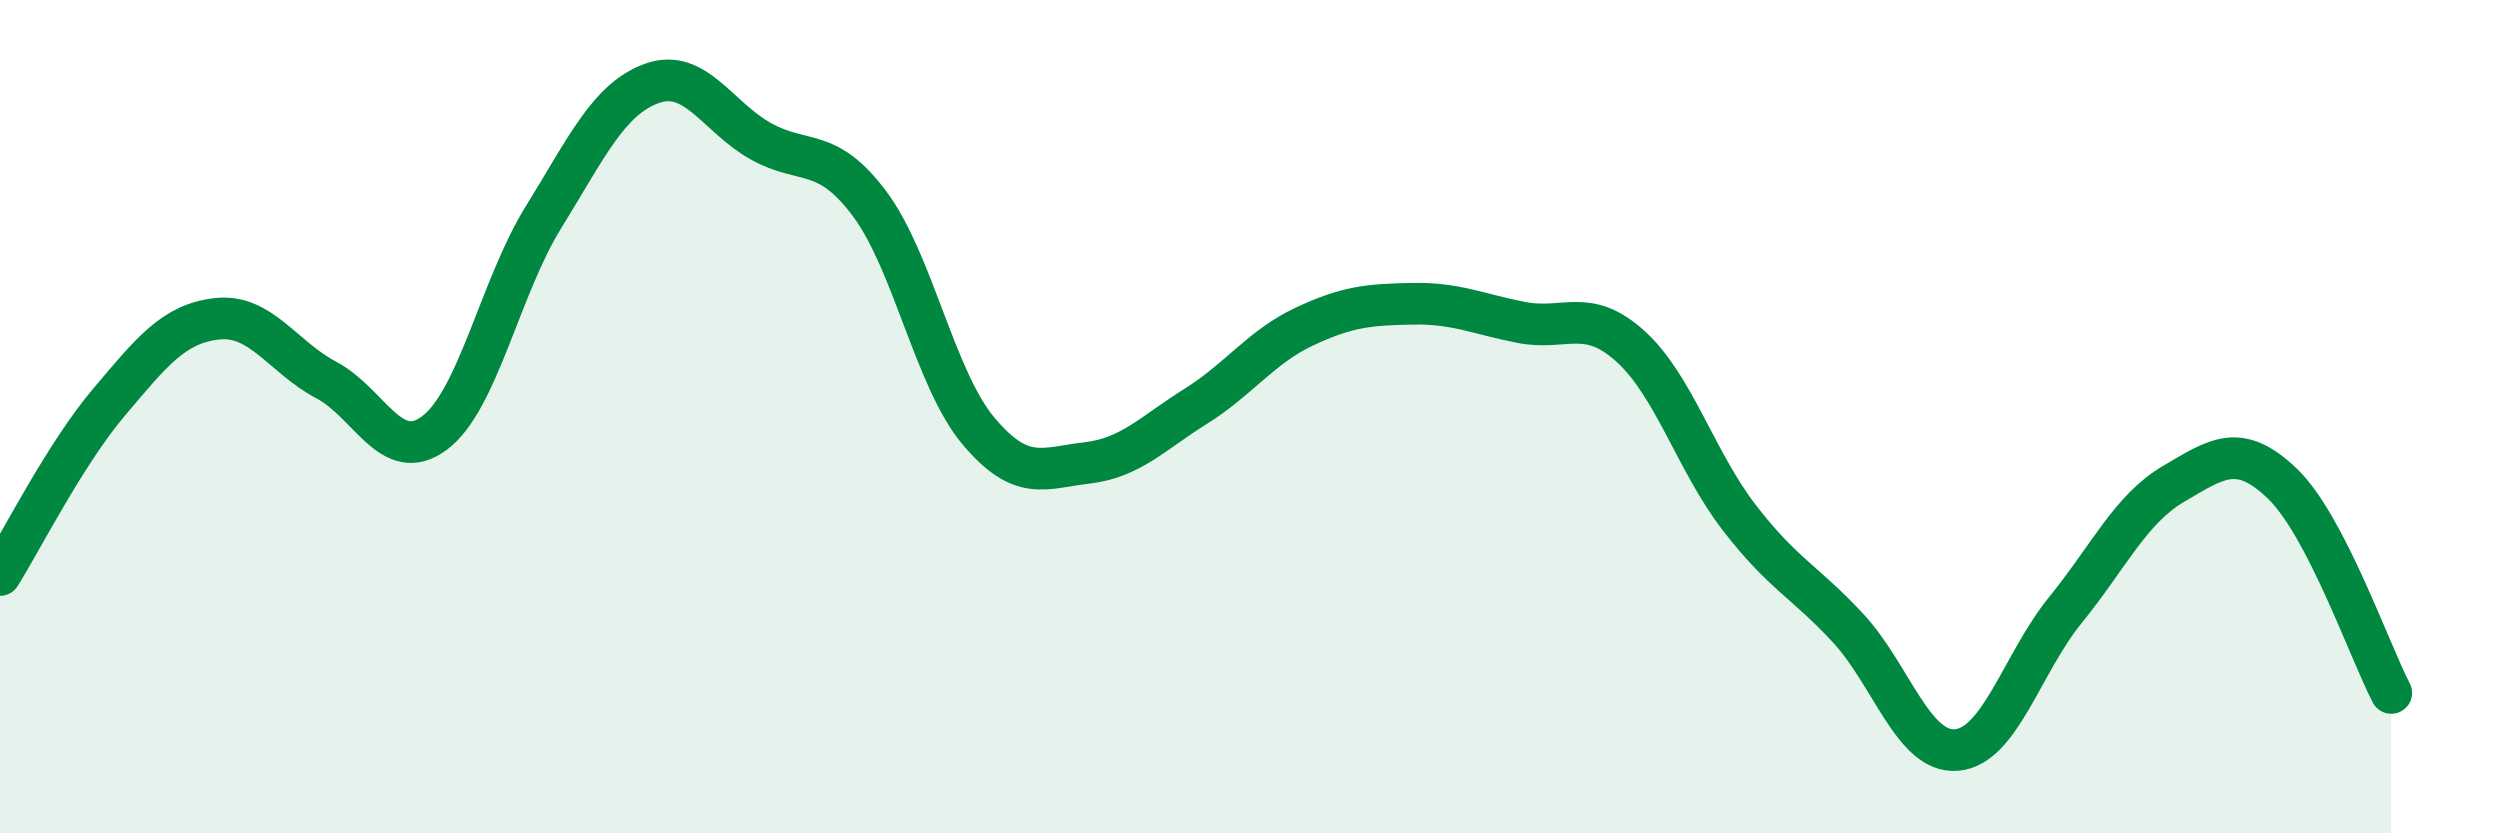
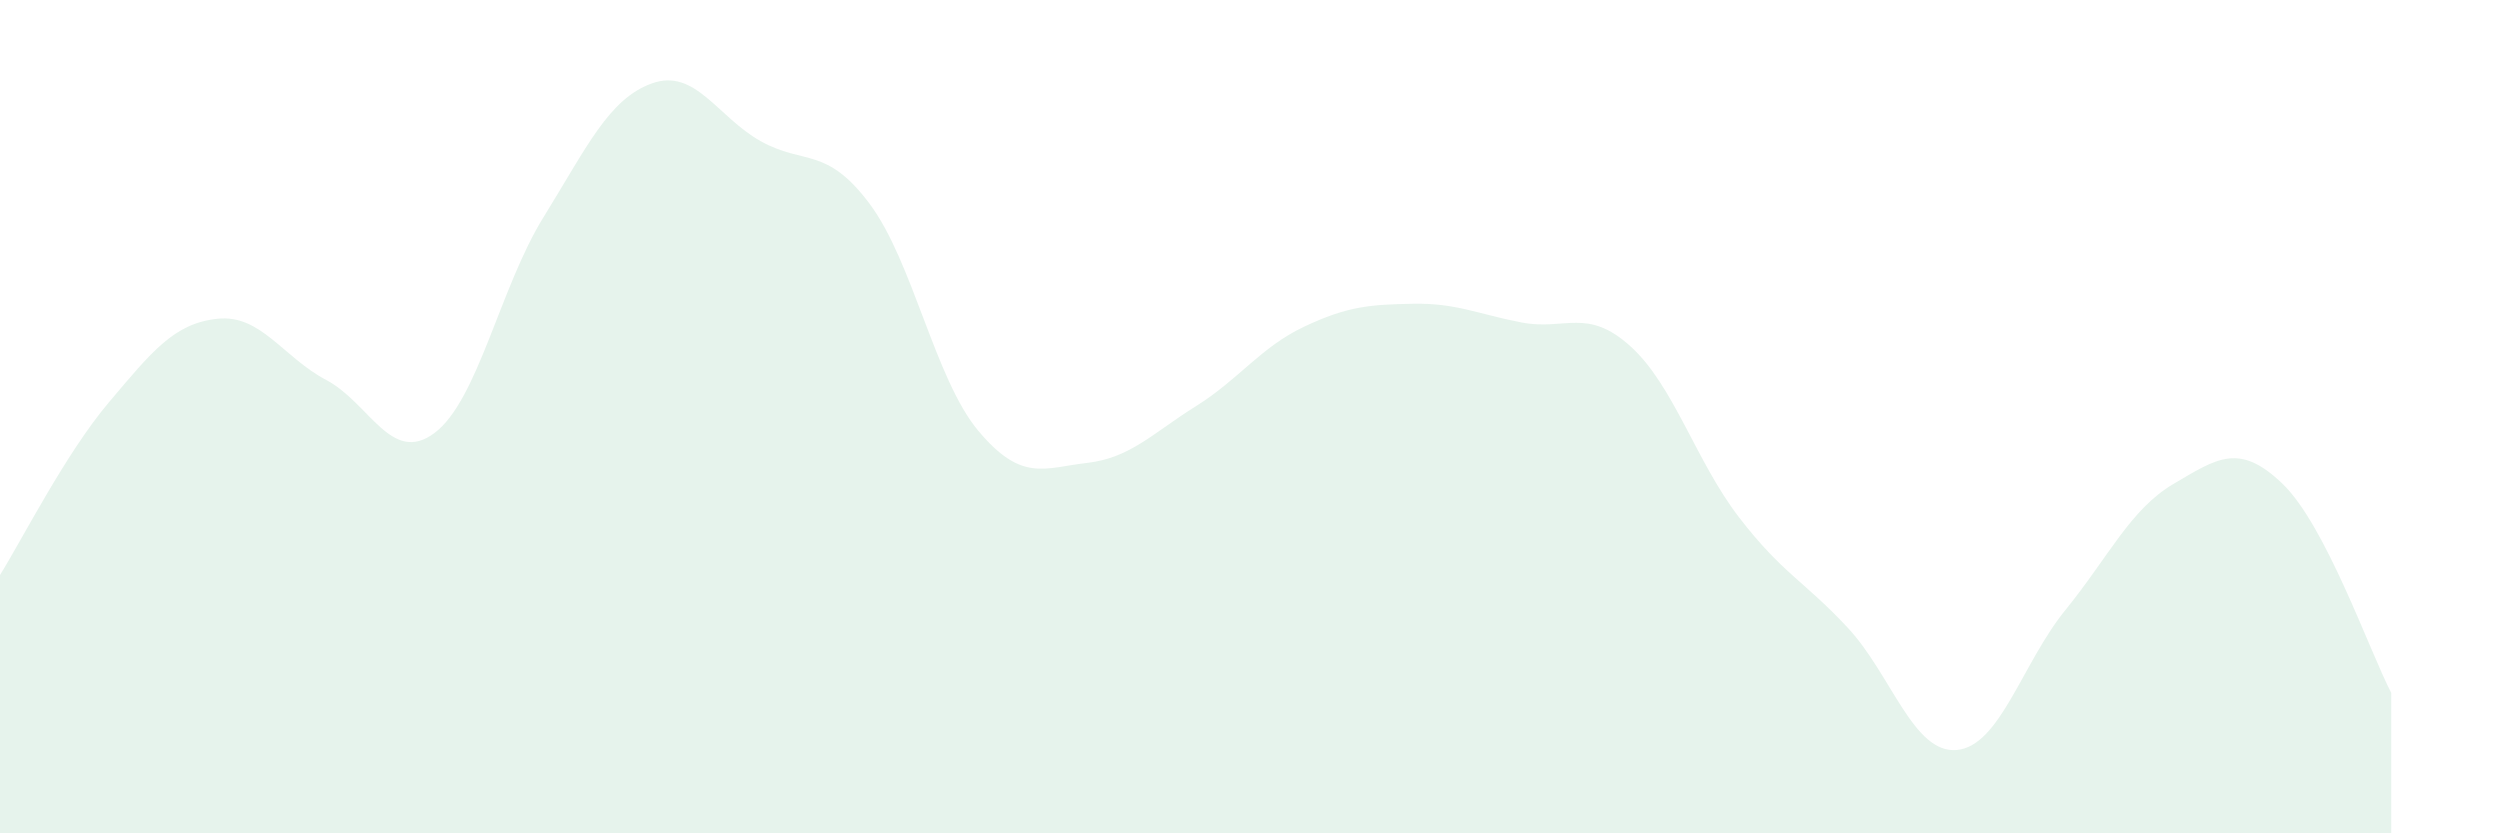
<svg xmlns="http://www.w3.org/2000/svg" width="60" height="20" viewBox="0 0 60 20">
  <path d="M 0,13.8 C 0.52,12.97 1.57,10.89 2.61,9.66 C 3.65,8.43 4.18,7.76 5.22,7.65 C 6.26,7.54 6.79,8.57 7.83,9.12 C 8.87,9.67 9.39,11.17 10.43,10.39 C 11.47,9.61 12,6.9 13.04,5.22 C 14.08,3.54 14.61,2.37 15.65,2 C 16.69,1.63 17.22,2.81 18.26,3.39 C 19.3,3.97 19.83,3.5 20.87,4.89 C 21.91,6.28 22.44,9.1 23.48,10.34 C 24.52,11.58 25.05,11.23 26.09,11.11 C 27.13,10.99 27.66,10.4 28.7,9.75 C 29.74,9.1 30.26,8.33 31.3,7.84 C 32.34,7.35 32.87,7.31 33.91,7.29 C 34.95,7.27 35.48,7.54 36.52,7.74 C 37.56,7.94 38.09,7.37 39.13,8.31 C 40.17,9.25 40.7,11.07 41.74,12.42 C 42.78,13.77 43.31,13.95 44.35,15.07 C 45.39,16.19 45.92,18.09 46.96,18 C 48,17.91 48.53,15.92 49.57,14.64 C 50.61,13.36 51.13,12.22 52.17,11.61 C 53.21,11 53.74,10.61 54.78,11.61 C 55.82,12.61 56.87,15.63 57.39,16.63L57.39 20L0 20Z" fill="#008740" opacity="0.1" stroke-linecap="round" stroke-linejoin="round" />
-   <path d="M 0,13.8 C 0.52,12.97 1.57,10.89 2.61,9.66 C 3.65,8.43 4.18,7.76 5.22,7.65 C 6.26,7.54 6.79,8.57 7.83,9.12 C 8.87,9.67 9.39,11.17 10.43,10.39 C 11.47,9.61 12,6.9 13.04,5.22 C 14.08,3.54 14.61,2.37 15.65,2 C 16.69,1.63 17.22,2.81 18.26,3.39 C 19.3,3.97 19.83,3.5 20.87,4.89 C 21.91,6.28 22.44,9.1 23.48,10.34 C 24.52,11.58 25.05,11.23 26.09,11.11 C 27.13,10.99 27.66,10.4 28.7,9.75 C 29.74,9.1 30.26,8.33 31.3,7.84 C 32.34,7.35 32.87,7.31 33.91,7.29 C 34.95,7.27 35.48,7.54 36.52,7.74 C 37.56,7.94 38.09,7.37 39.13,8.31 C 40.17,9.25 40.7,11.07 41.74,12.42 C 42.78,13.77 43.31,13.95 44.35,15.07 C 45.39,16.19 45.92,18.09 46.96,18 C 48,17.91 48.53,15.92 49.57,14.64 C 50.61,13.36 51.13,12.22 52.17,11.61 C 53.21,11 53.74,10.61 54.78,11.61 C 55.82,12.61 56.87,15.63 57.39,16.63" stroke="#008740" stroke-width="1" fill="none" stroke-linecap="round" stroke-linejoin="round" />
</svg>